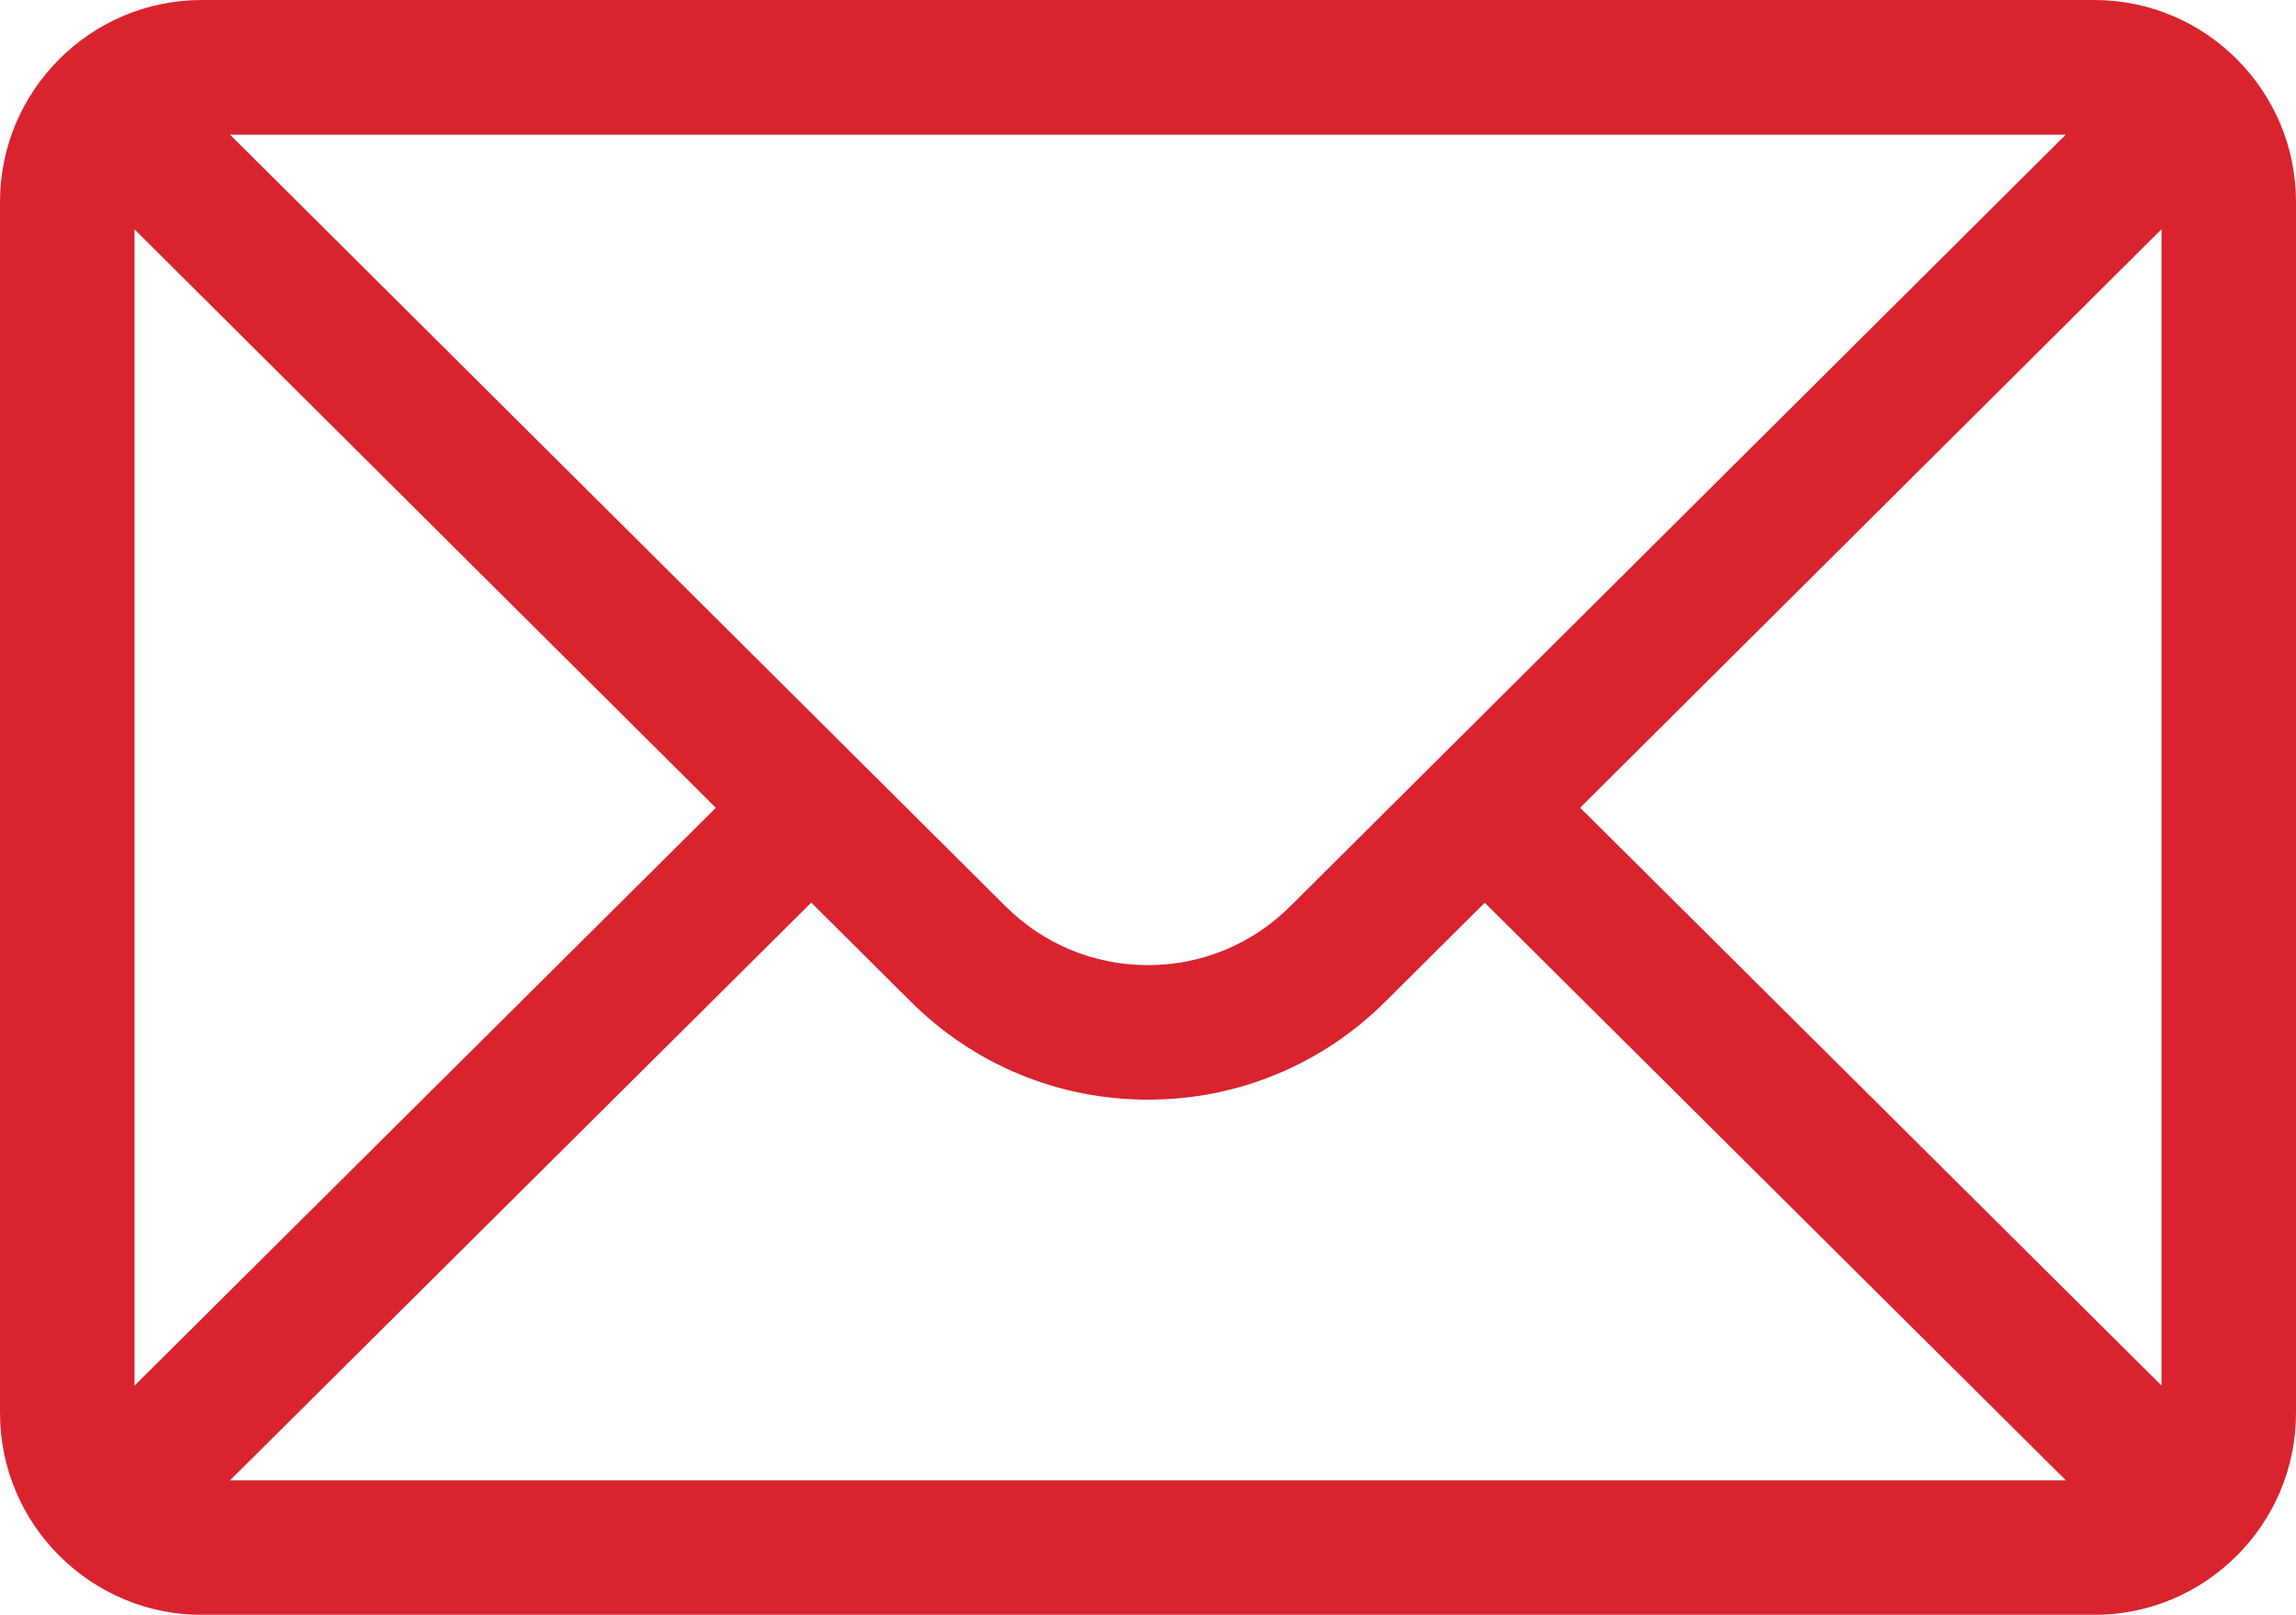
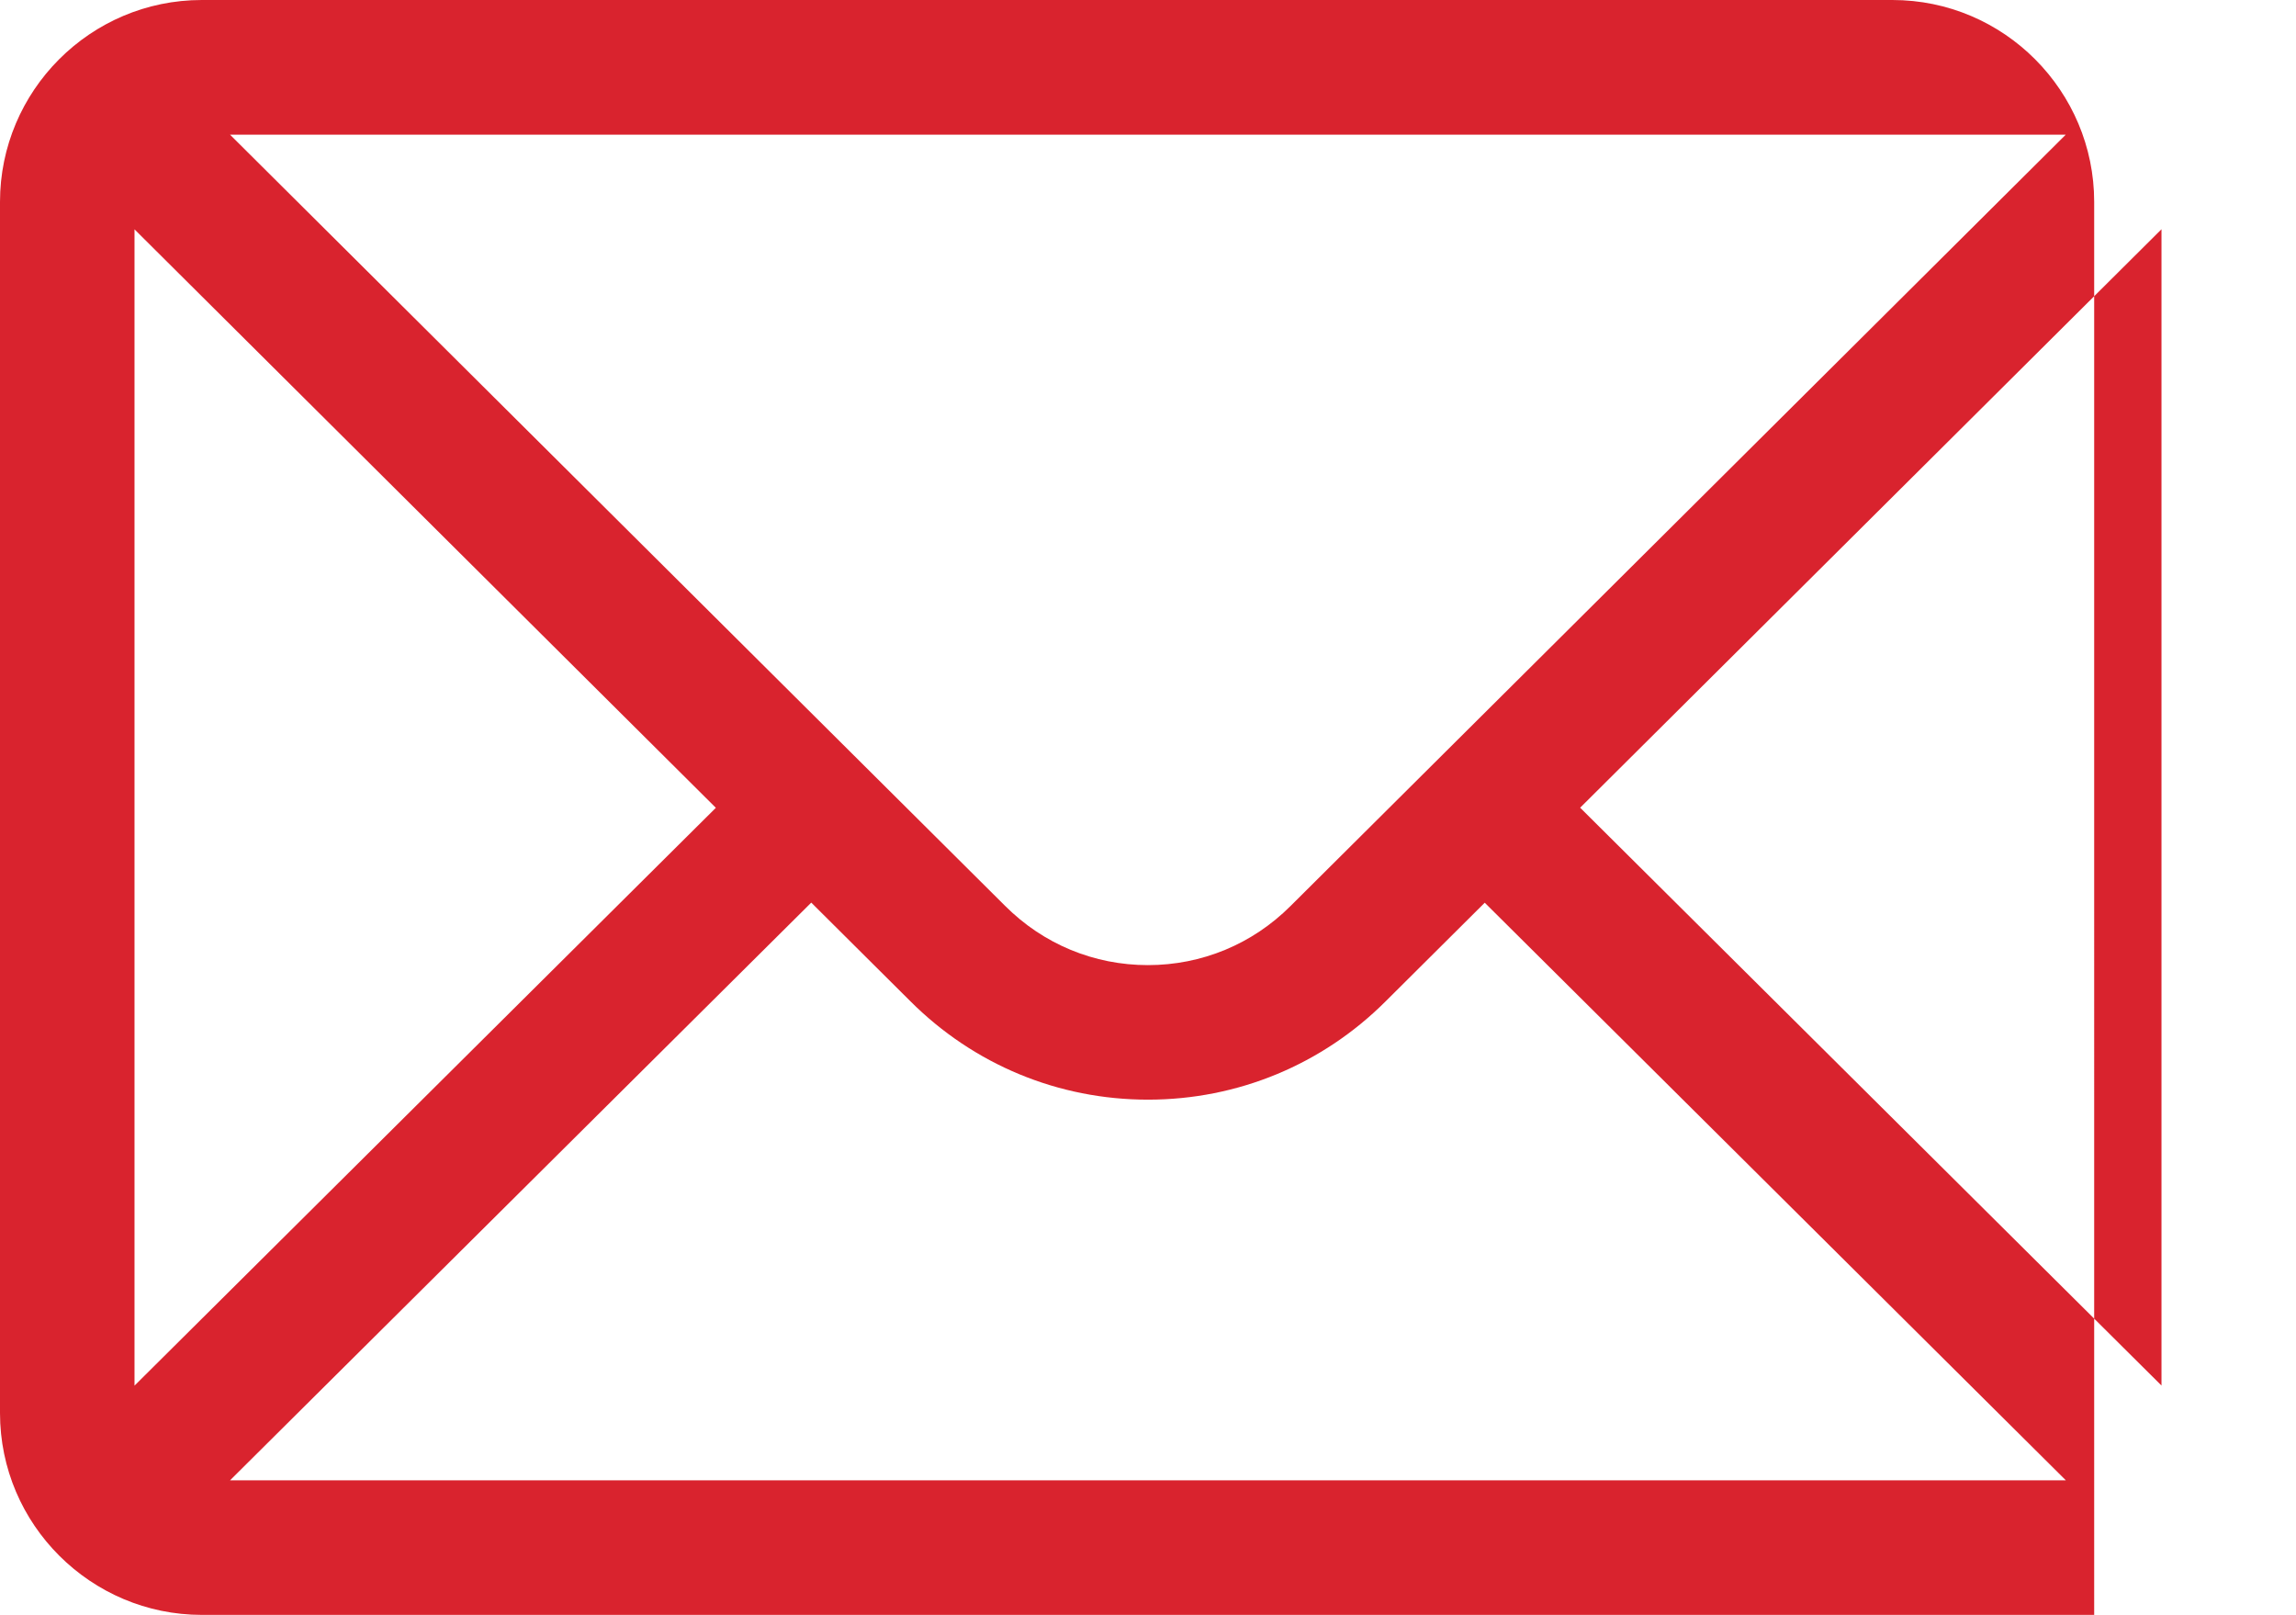
<svg xmlns="http://www.w3.org/2000/svg" id="Layer_1" viewBox="0 0 219 153.98">
  <defs>
    <style>.cls-1{fill:#d9232e;stroke-width:0px;}</style>
  </defs>
-   <path class="cls-1" d="m199.75,0H19.25C8.61,0,0,8.67,0,19.25v115.49c0,10.64,8.68,19.25,19.25,19.25h180.5c10.55,0,19.25-8.57,19.25-19.25V19.25c0-10.56-8.58-19.25-19.25-19.25Zm-2.7,12.83c-3.93,3.91-71.61,71.23-73.95,73.56-3.64,3.64-8.47,5.64-13.61,5.64s-9.97-2-13.62-5.65c-1.57-1.56-68.5-68.14-73.93-73.54h175.11ZM12.83,132.12V21.87l55.45,55.16-55.45,55.1Zm9.12,9.03l55.43-55.08,9.44,9.39c6.06,6.06,14.12,9.4,22.68,9.4s16.62-3.34,22.67-9.38l9.45-9.4,55.43,55.08H21.95Zm184.22-9.03l-55.45-55.1,55.45-55.16v110.26Z" />
+   <path class="cls-1" d="m199.75,0H19.25C8.61,0,0,8.67,0,19.25v115.49c0,10.64,8.68,19.25,19.25,19.25h180.5V19.25c0-10.56-8.58-19.25-19.25-19.25Zm-2.7,12.83c-3.93,3.91-71.61,71.23-73.95,73.56-3.64,3.64-8.47,5.64-13.61,5.64s-9.97-2-13.62-5.65c-1.57-1.56-68.5-68.14-73.93-73.54h175.11ZM12.83,132.12V21.87l55.45,55.16-55.45,55.1Zm9.12,9.03l55.43-55.08,9.44,9.39c6.06,6.06,14.12,9.4,22.68,9.4s16.62-3.34,22.67-9.38l9.45-9.4,55.43,55.08H21.95Zm184.22-9.03l-55.45-55.1,55.45-55.16v110.26Z" />
</svg>